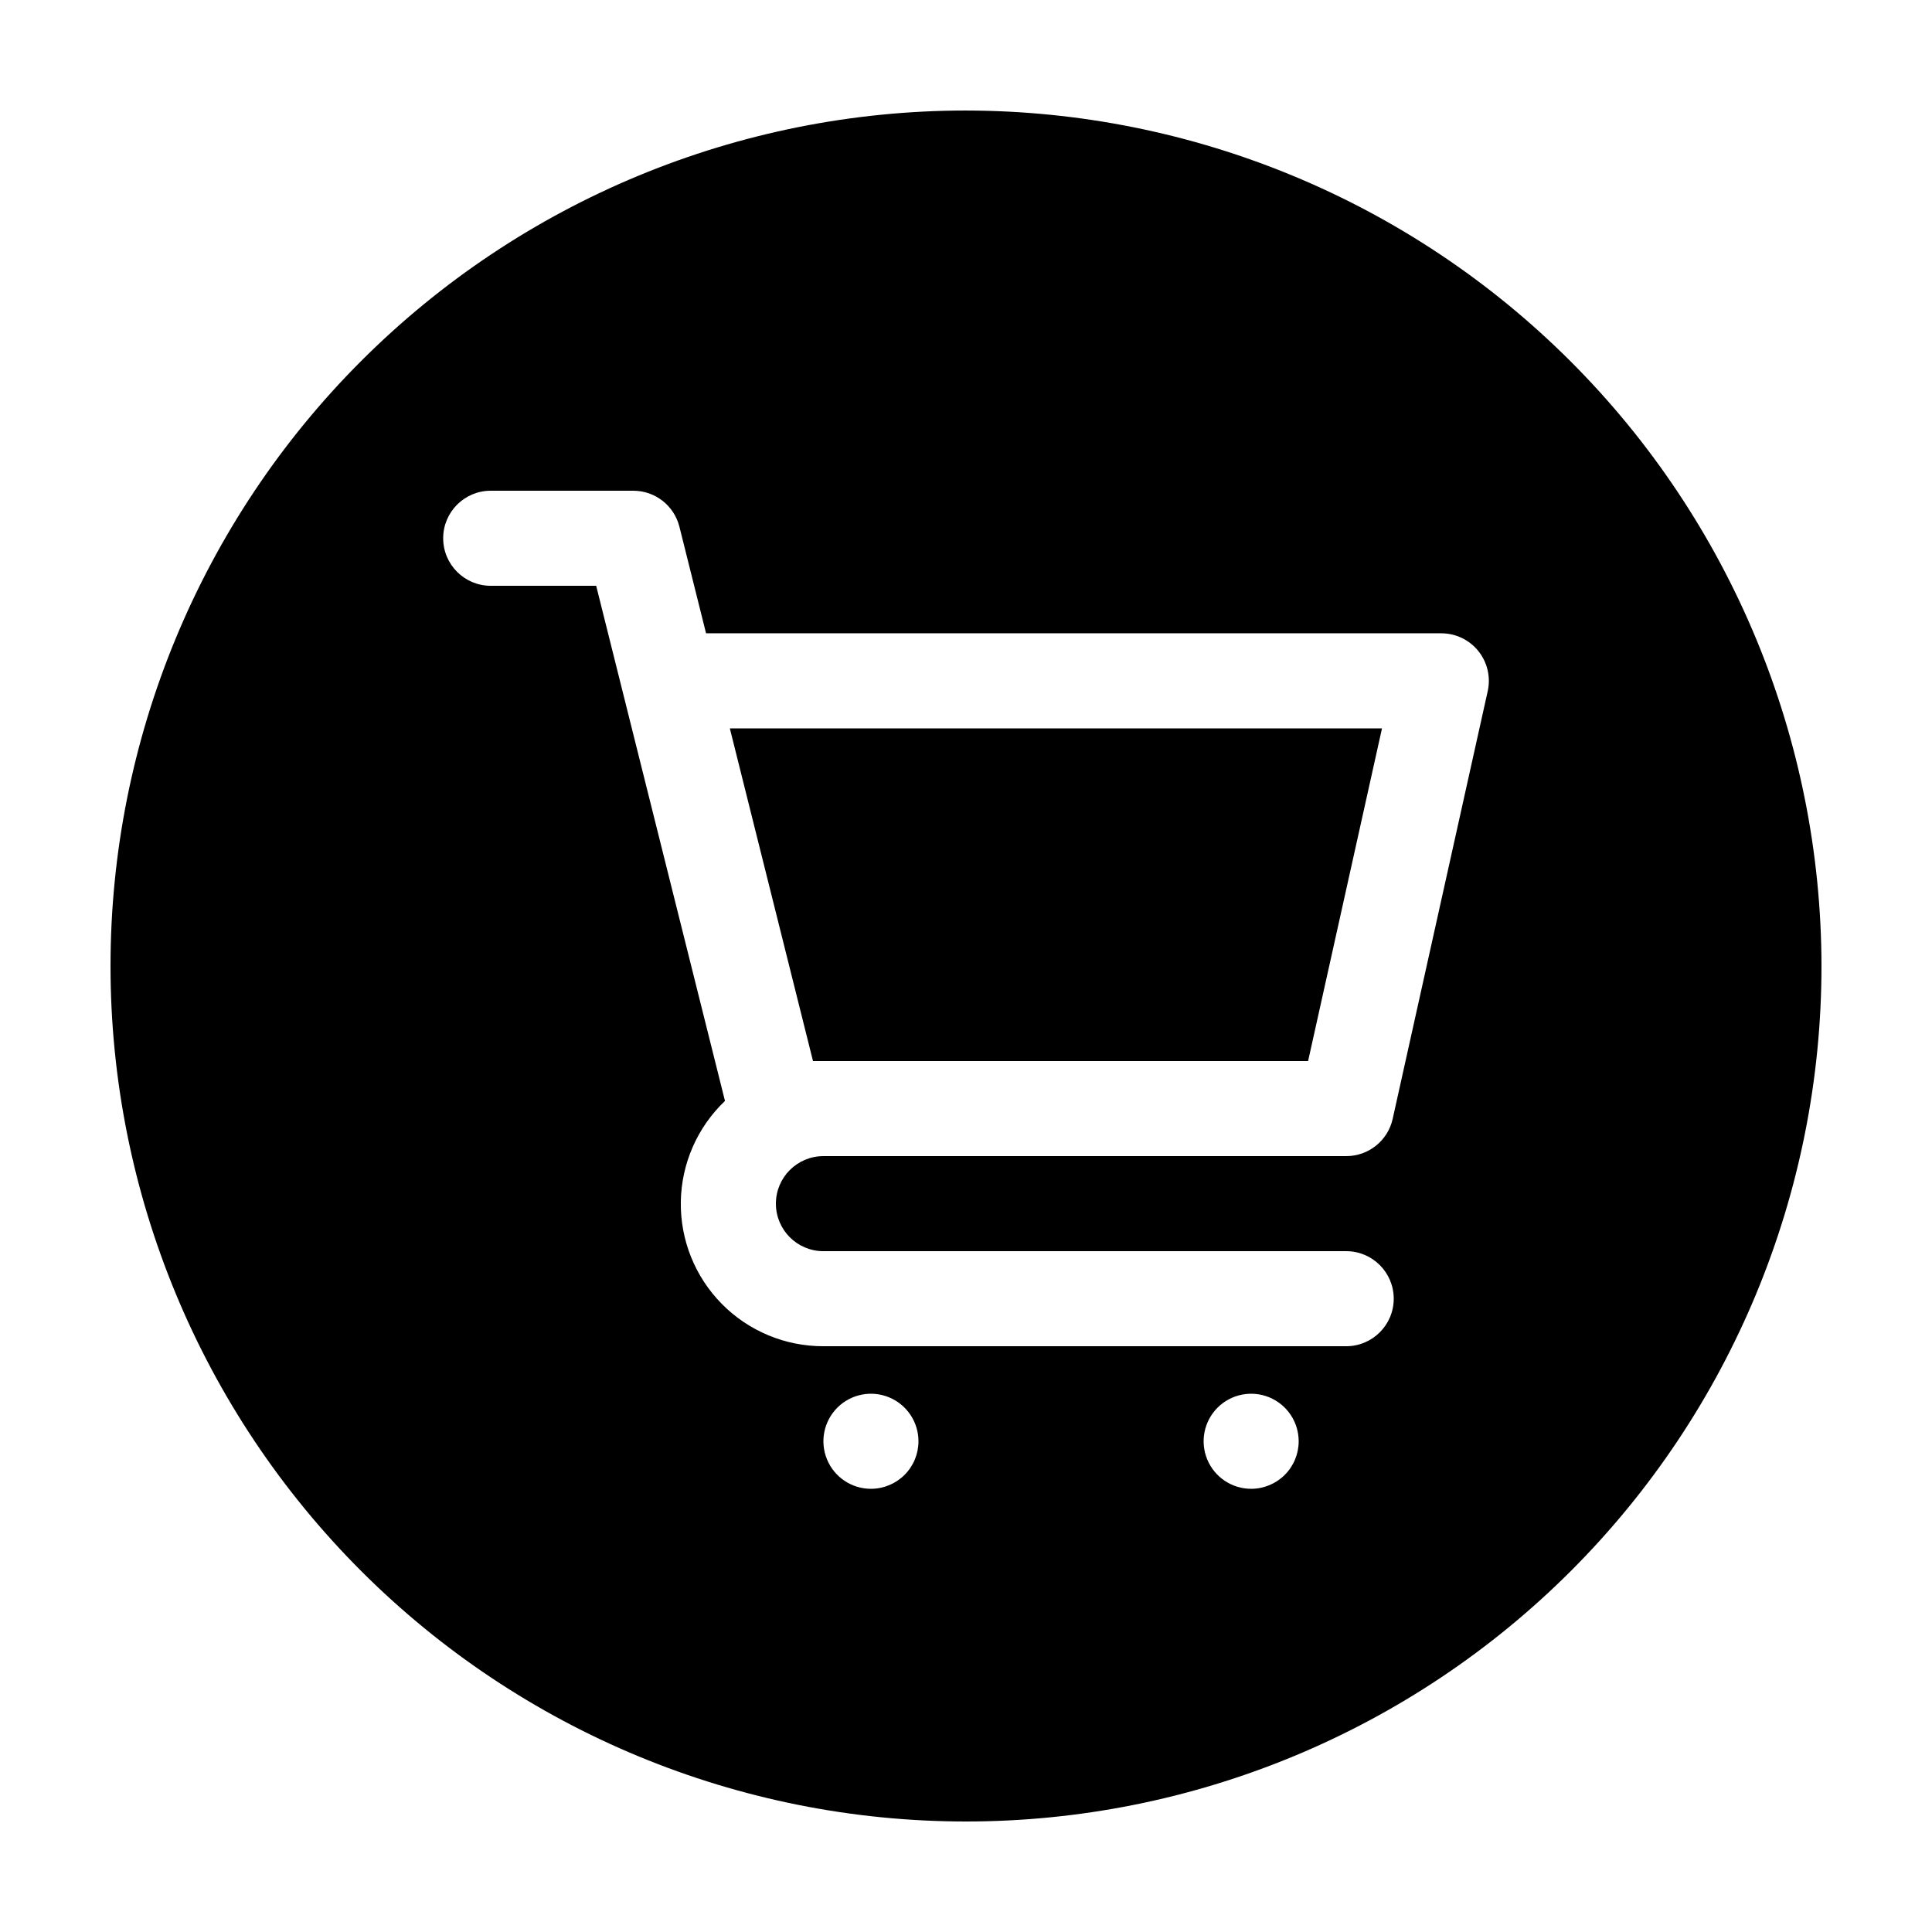
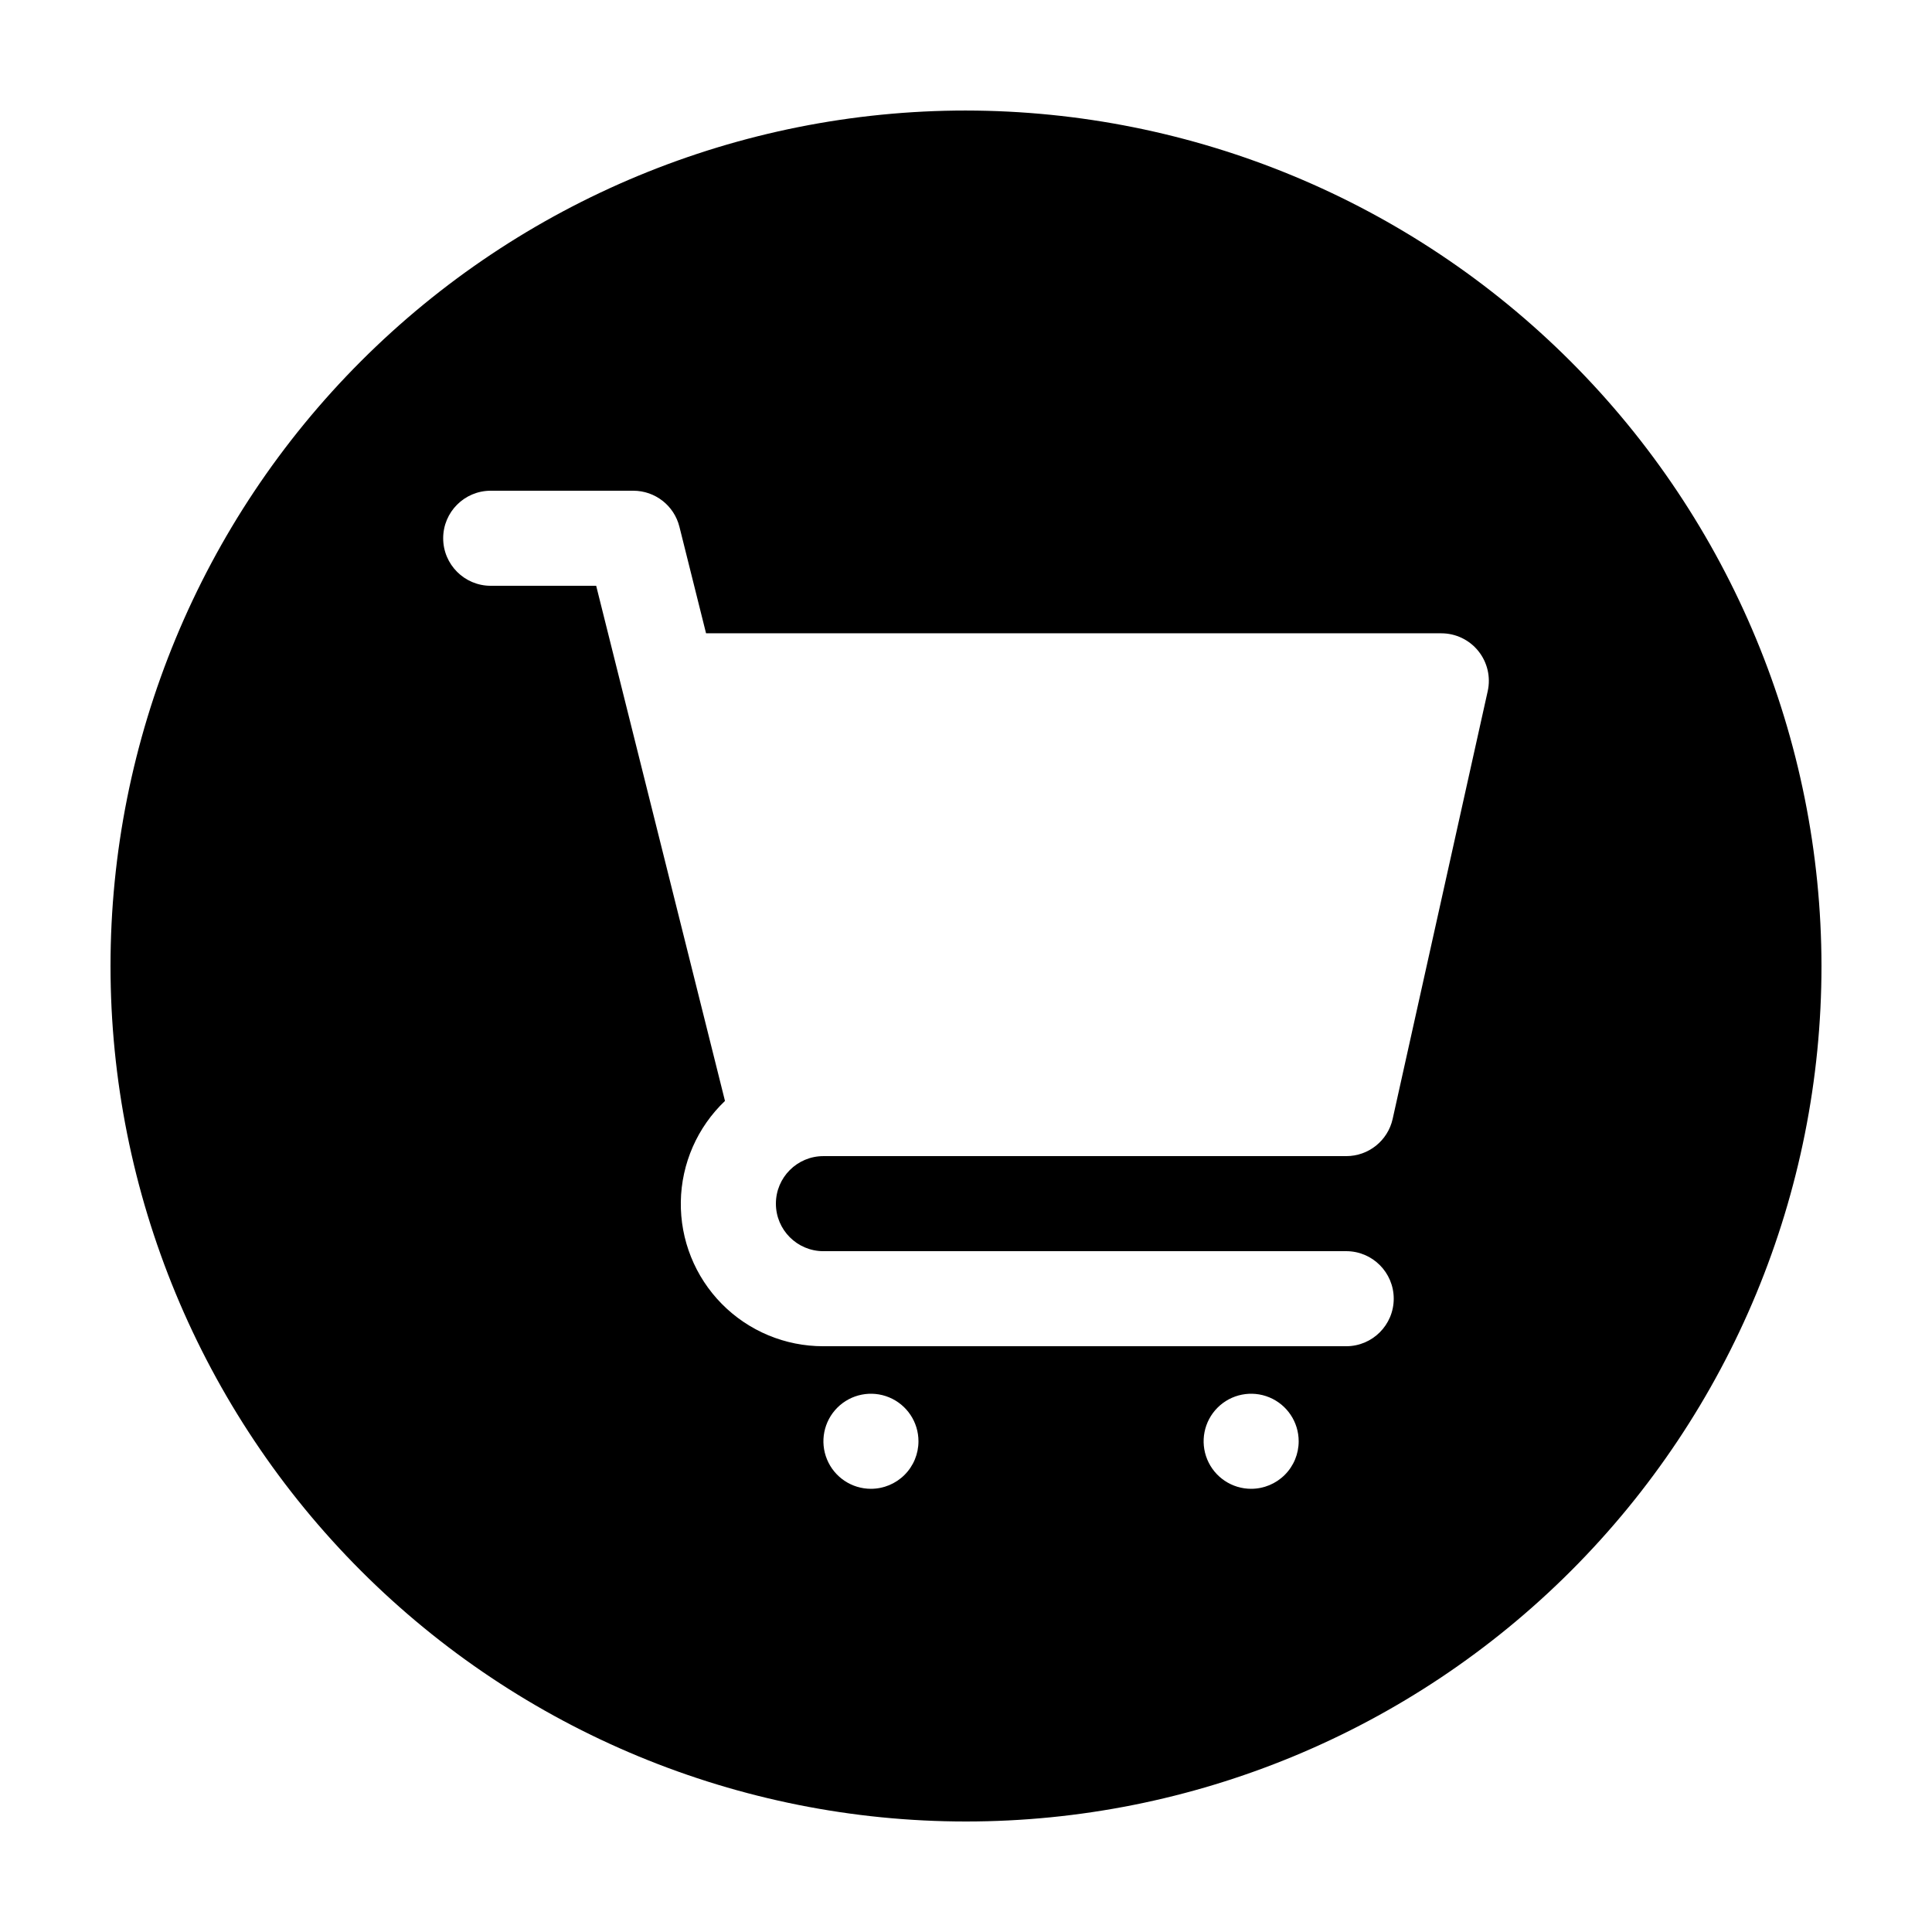
<svg xmlns="http://www.w3.org/2000/svg" fill="#000000" width="800px" height="800px" version="1.1" viewBox="144 144 512 512">
  <g>
-     <path d="m362.21 425.19h128.45l19.586-88.164h-172.83l22.039 88.164z" />
    <path d="m400 173.29c-60.129 0-117.8 23.887-160.31 66.402s-66.402 100.18-66.402 160.31c0 60.125 23.887 117.79 66.402 160.31 42.516 42.52 100.18 66.402 160.31 66.402 60.125 0 117.79-23.883 160.31-66.402 42.52-42.516 66.402-100.18 66.402-160.31-0.066-60.109-23.977-117.73-66.48-160.23-42.5-42.504-100.12-66.41-160.23-66.48zm-25.191 365.26c-5.094 0-9.688-3.07-11.637-7.777s-0.871-10.121 2.731-13.727c3.602-3.602 9.02-4.68 13.727-2.731 4.707 1.953 7.773 6.543 7.773 11.637 0 3.344-1.324 6.547-3.688 8.906-2.363 2.363-5.566 3.691-8.906 3.691zm100.76 0c-5.094 0-9.688-3.07-11.637-7.777-1.949-4.707-0.871-10.121 2.731-13.727 3.602-3.602 9.02-4.68 13.727-2.731 4.707 1.953 7.773 6.543 7.773 11.637 0 3.344-1.324 6.547-3.688 8.906-2.363 2.363-5.566 3.691-8.906 3.691zm-113.36-62.977h138.55c6.953 0 12.594 5.641 12.594 12.594 0 6.957-5.641 12.598-12.594 12.598h-138.55c-10.113 0.023-19.816-4.016-26.922-11.219-7.109-7.199-11.023-16.953-10.863-27.07 0.156-10.113 4.375-19.742 11.703-26.715l-34.133-136.52h-27.949c-6.957 0-12.598-5.641-12.598-12.598s5.641-12.594 12.598-12.594h37.785c5.777 0 10.812 3.93 12.219 9.535l7.062 28.25h194.84c3.824-0.004 7.441 1.73 9.832 4.711 2.394 2.981 3.305 6.887 2.477 10.617l-25.191 113.36c-1.281 5.769-6.398 9.867-12.305 9.863h-138.55c-6.953 0-12.594 5.641-12.594 12.598 0 6.953 5.641 12.594 12.594 12.594z" />
  </g>
</svg>